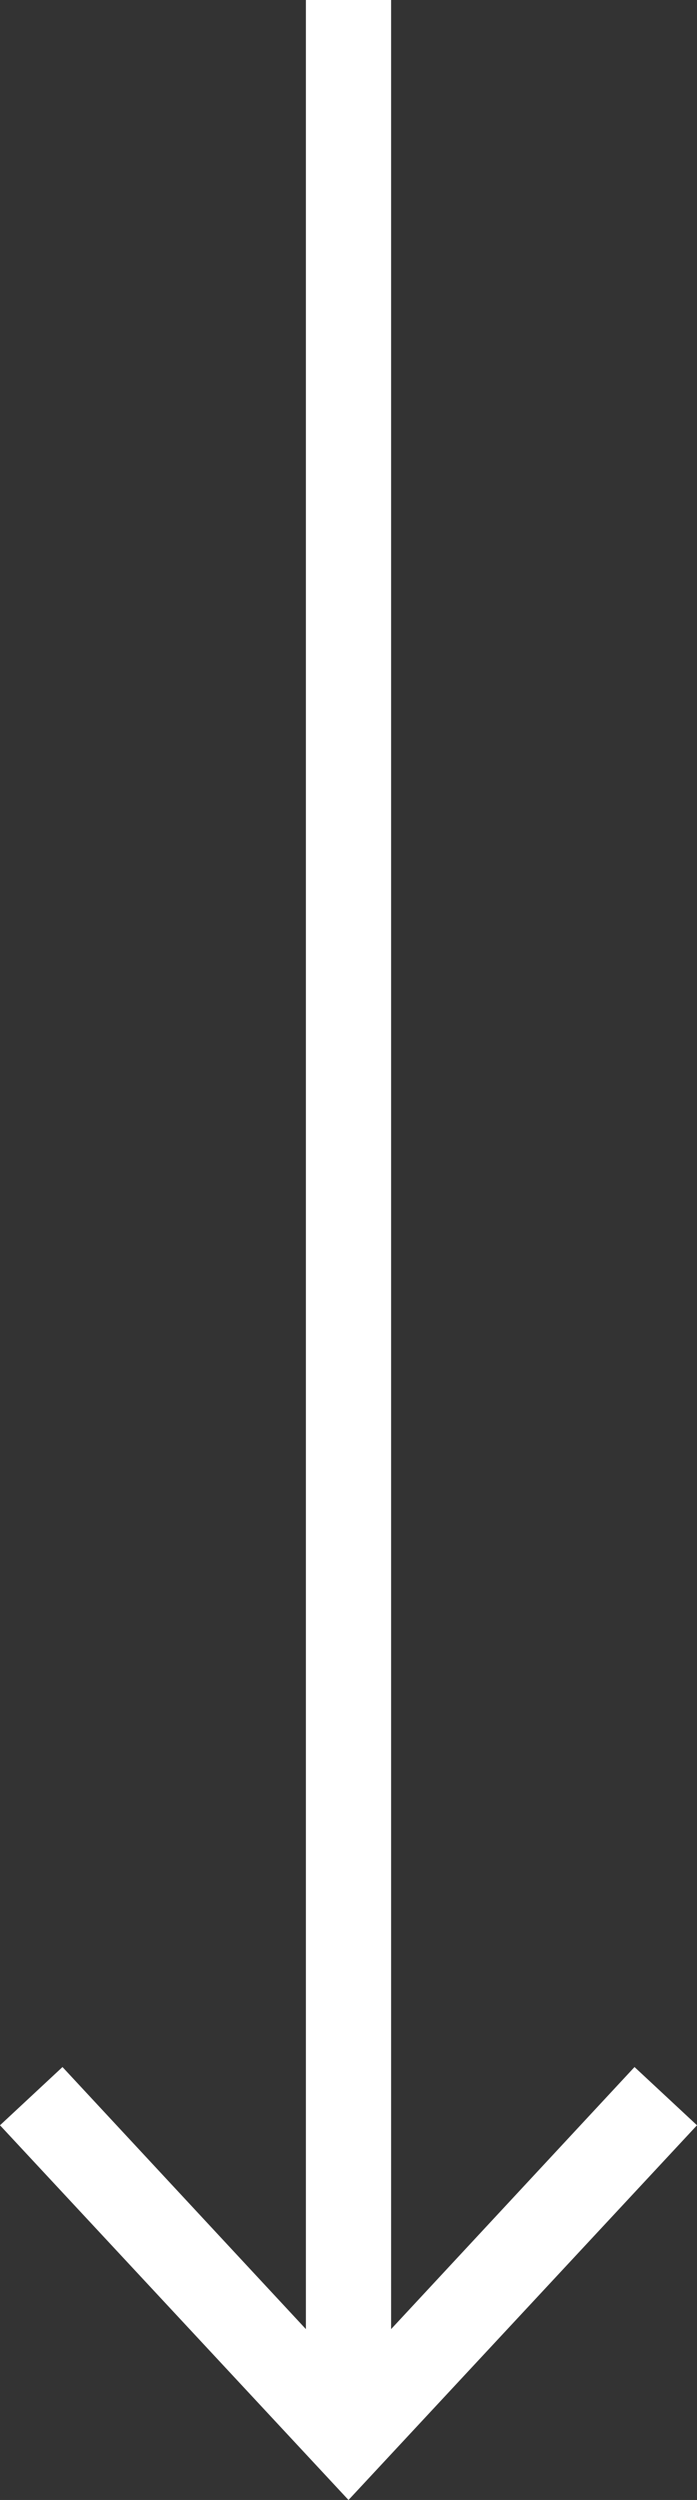
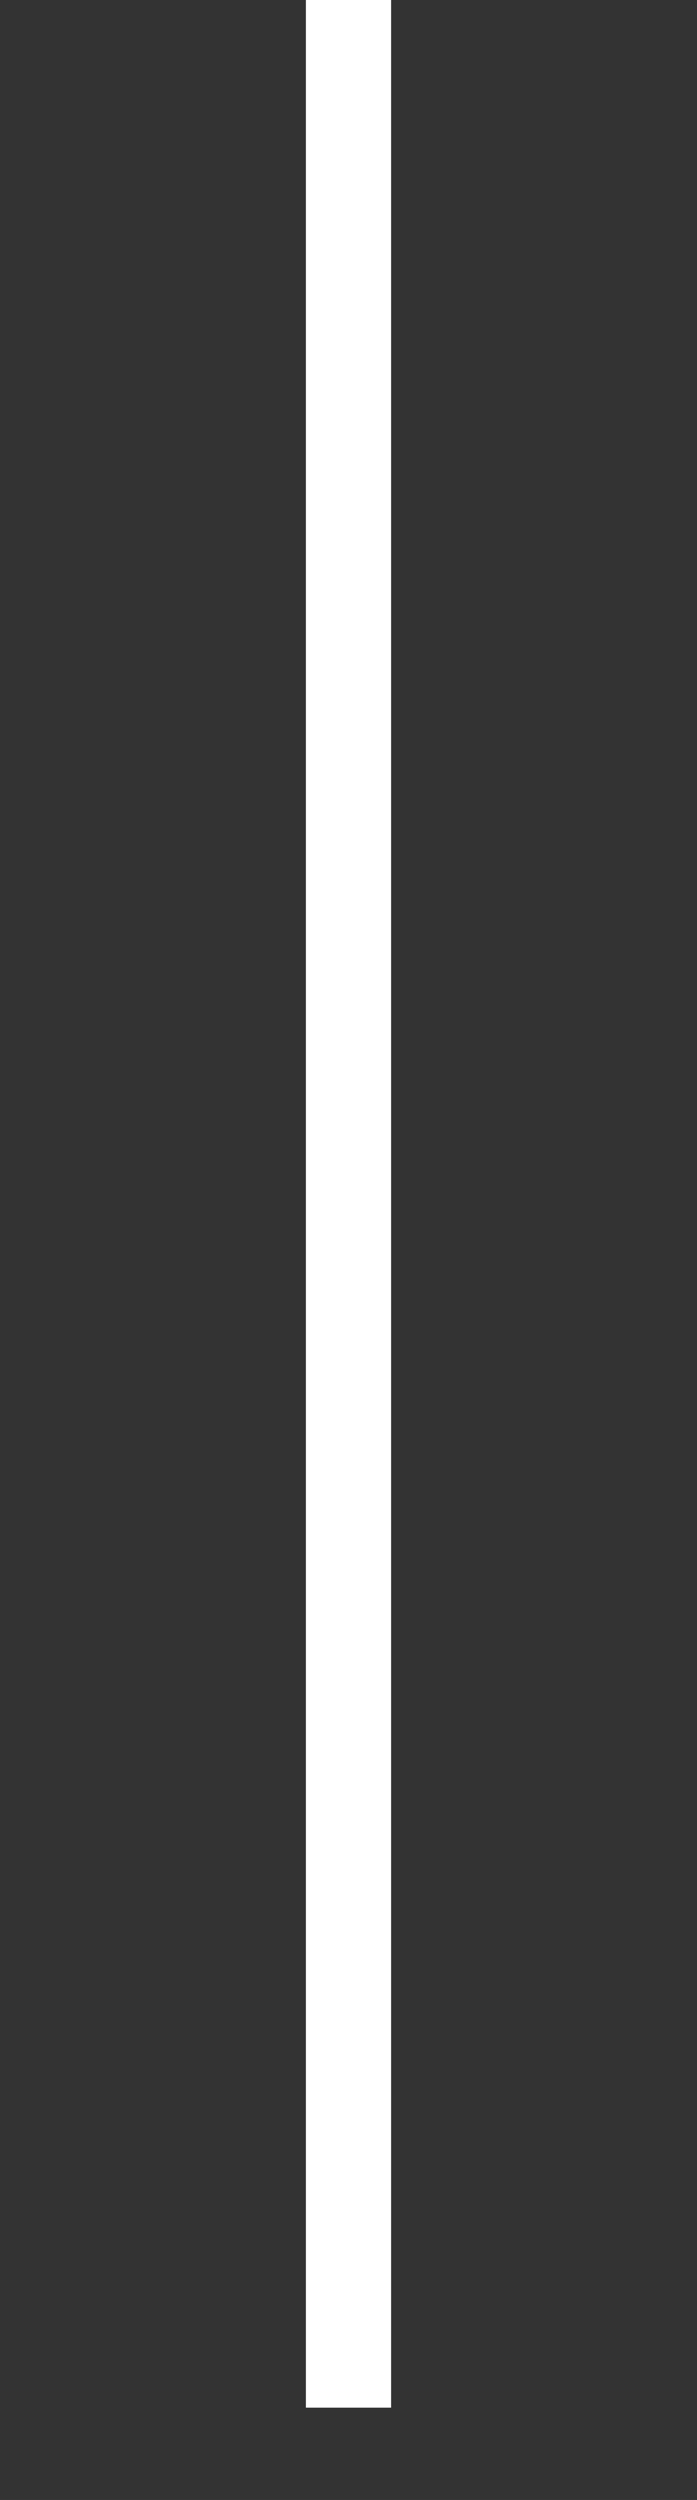
<svg xmlns="http://www.w3.org/2000/svg" version="1.1" id="Layer_1" x="0px" y="0px" viewBox="0 0 24.54 88" style="enable-background:new 0 0 24.54 88;" xml:space="preserve">
  <rect x="0" y="0" width="24.54" height="88" fill="#333333" stroke="none" />
  <style type="text/css">
	.st0{fill:#6D71B5;}
	.st1{fill:none;stroke:#FFFFFF;stroke-width:3;stroke-miterlimit:10;}
	.st2{fill:#FFFFFF;}
</style>
  <g>
-     <line class="st0" x1="12.27" y1="0" x2="12.27" y2="88" />
    <g>
      <line class="st1" x1="12.27" y1="0" x2="12.27" y2="84.75" />
      <g>
-         <polygon class="st2" points="0,74.81 2.2,72.76 12.27,83.6 22.34,72.76 24.54,74.81 12.27,88    " />
-       </g>
+         </g>
    </g>
  </g>
</svg>